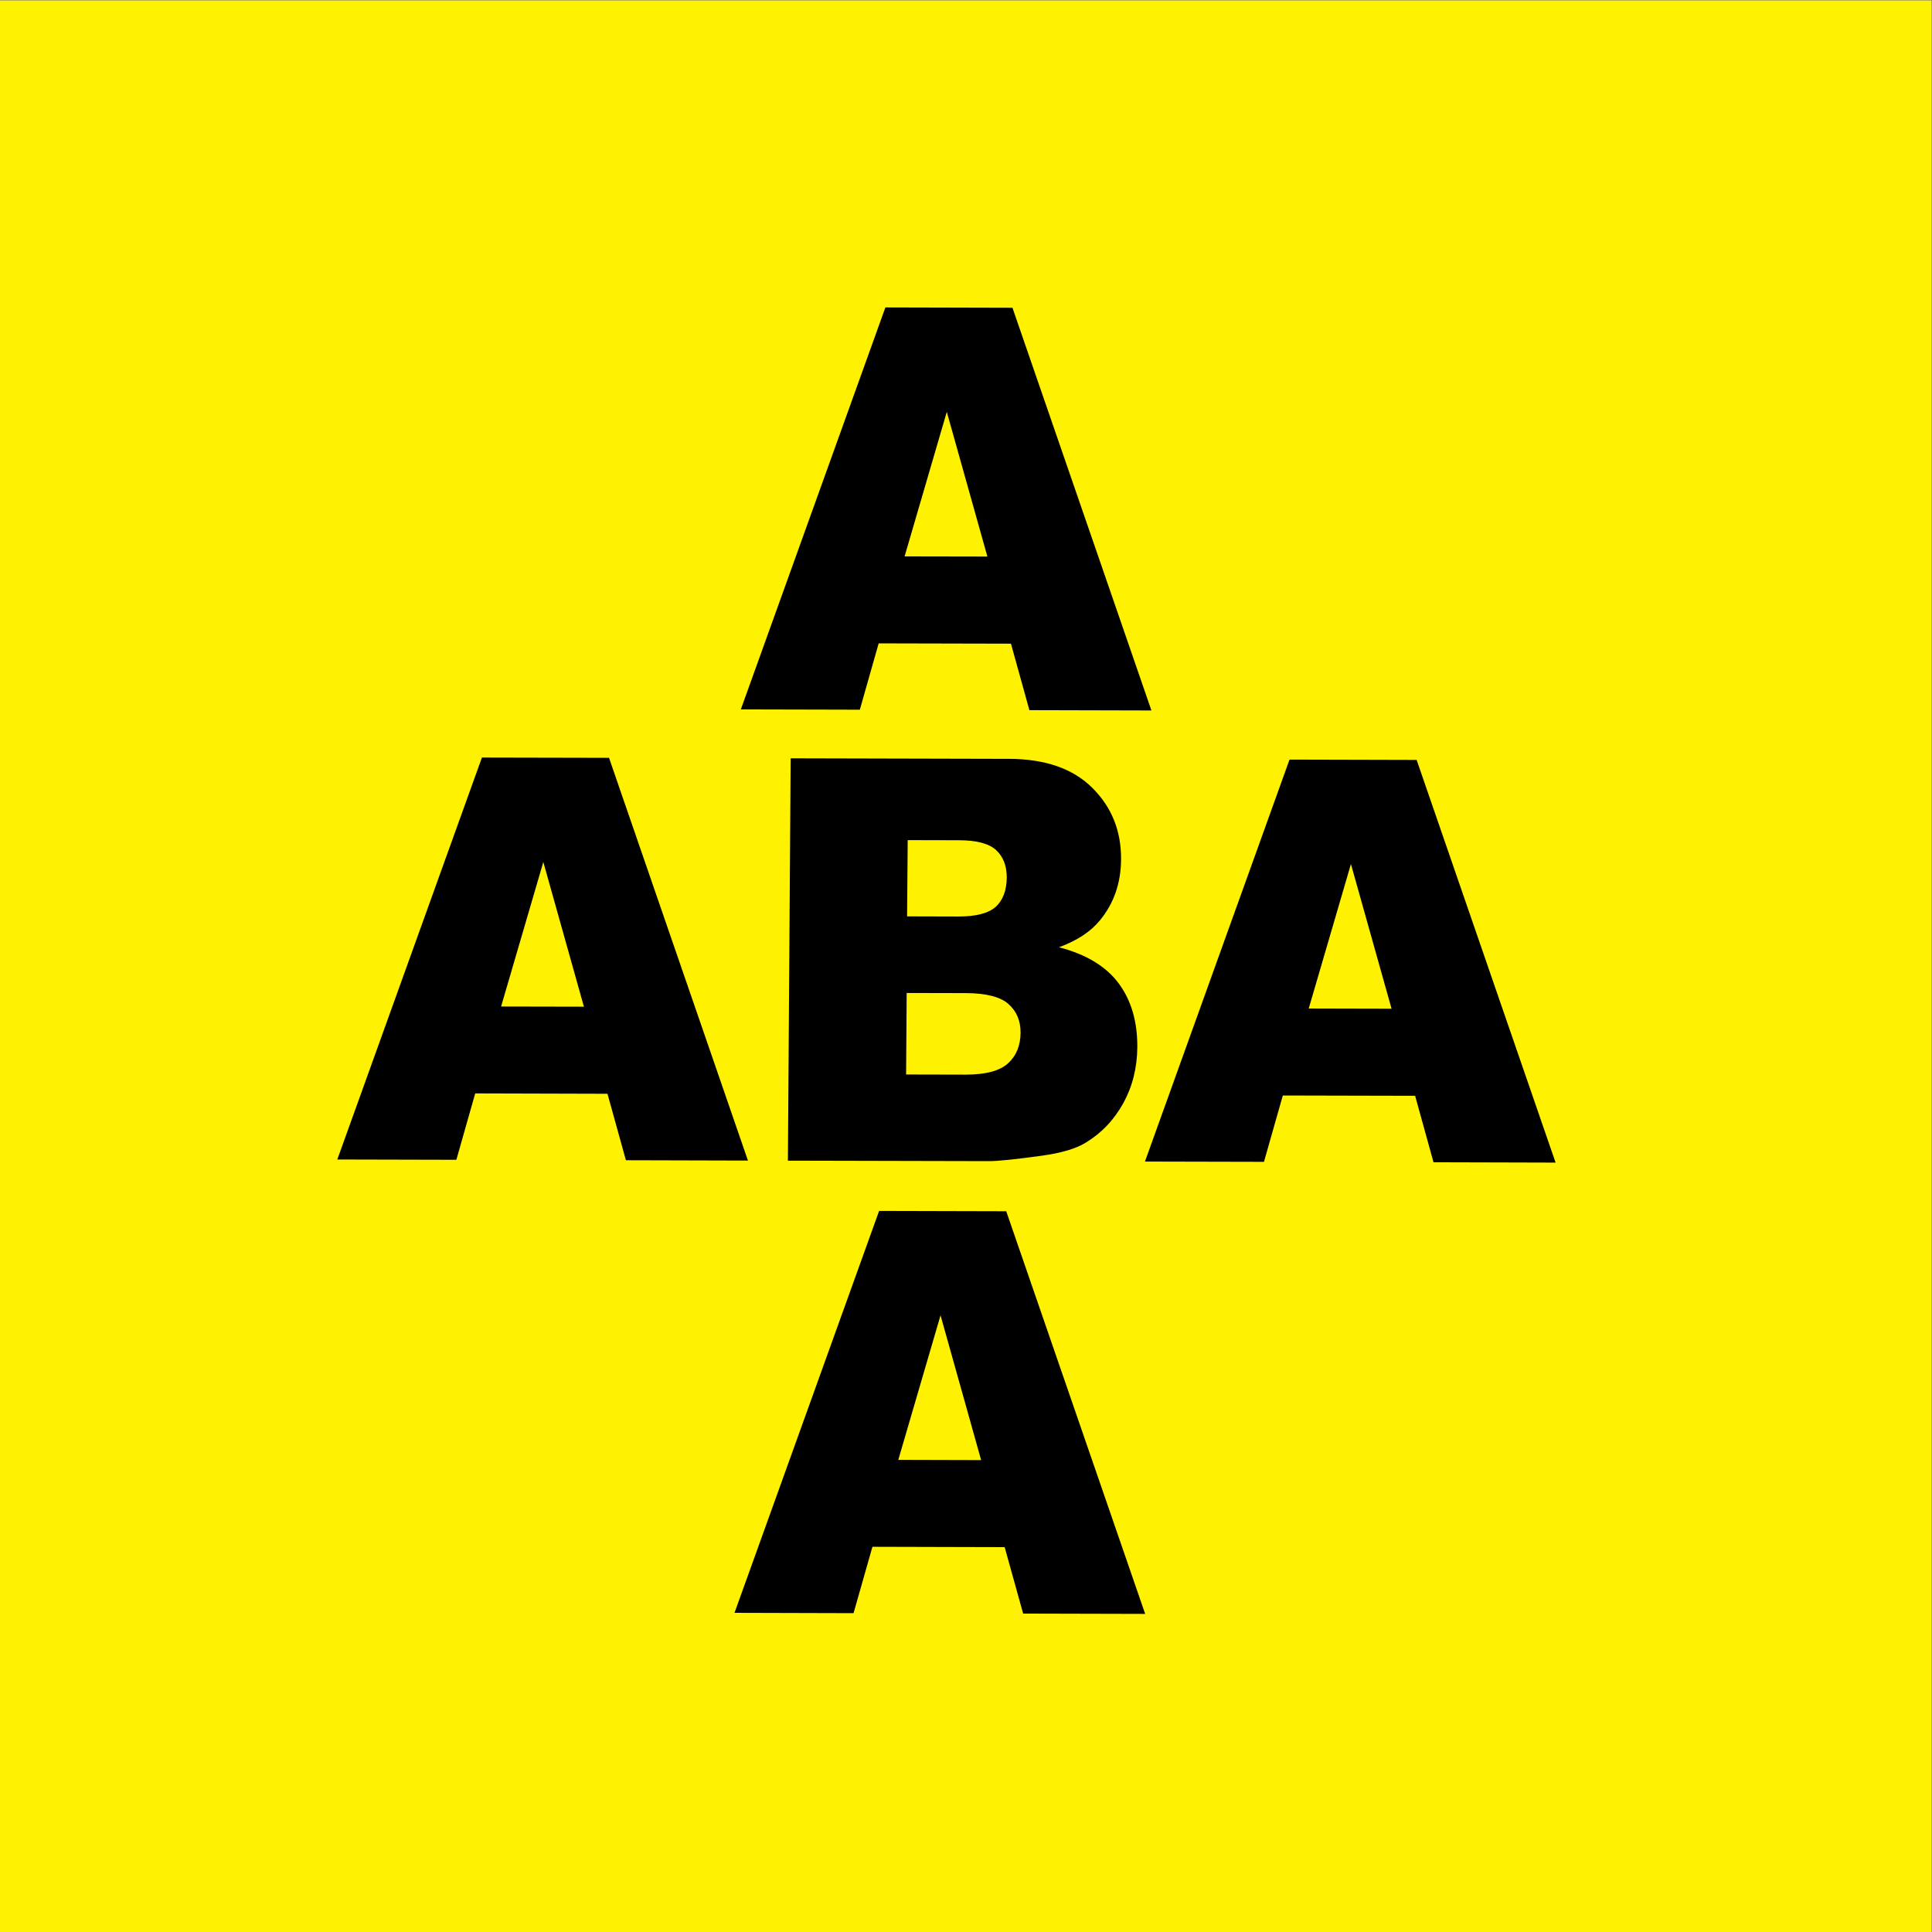
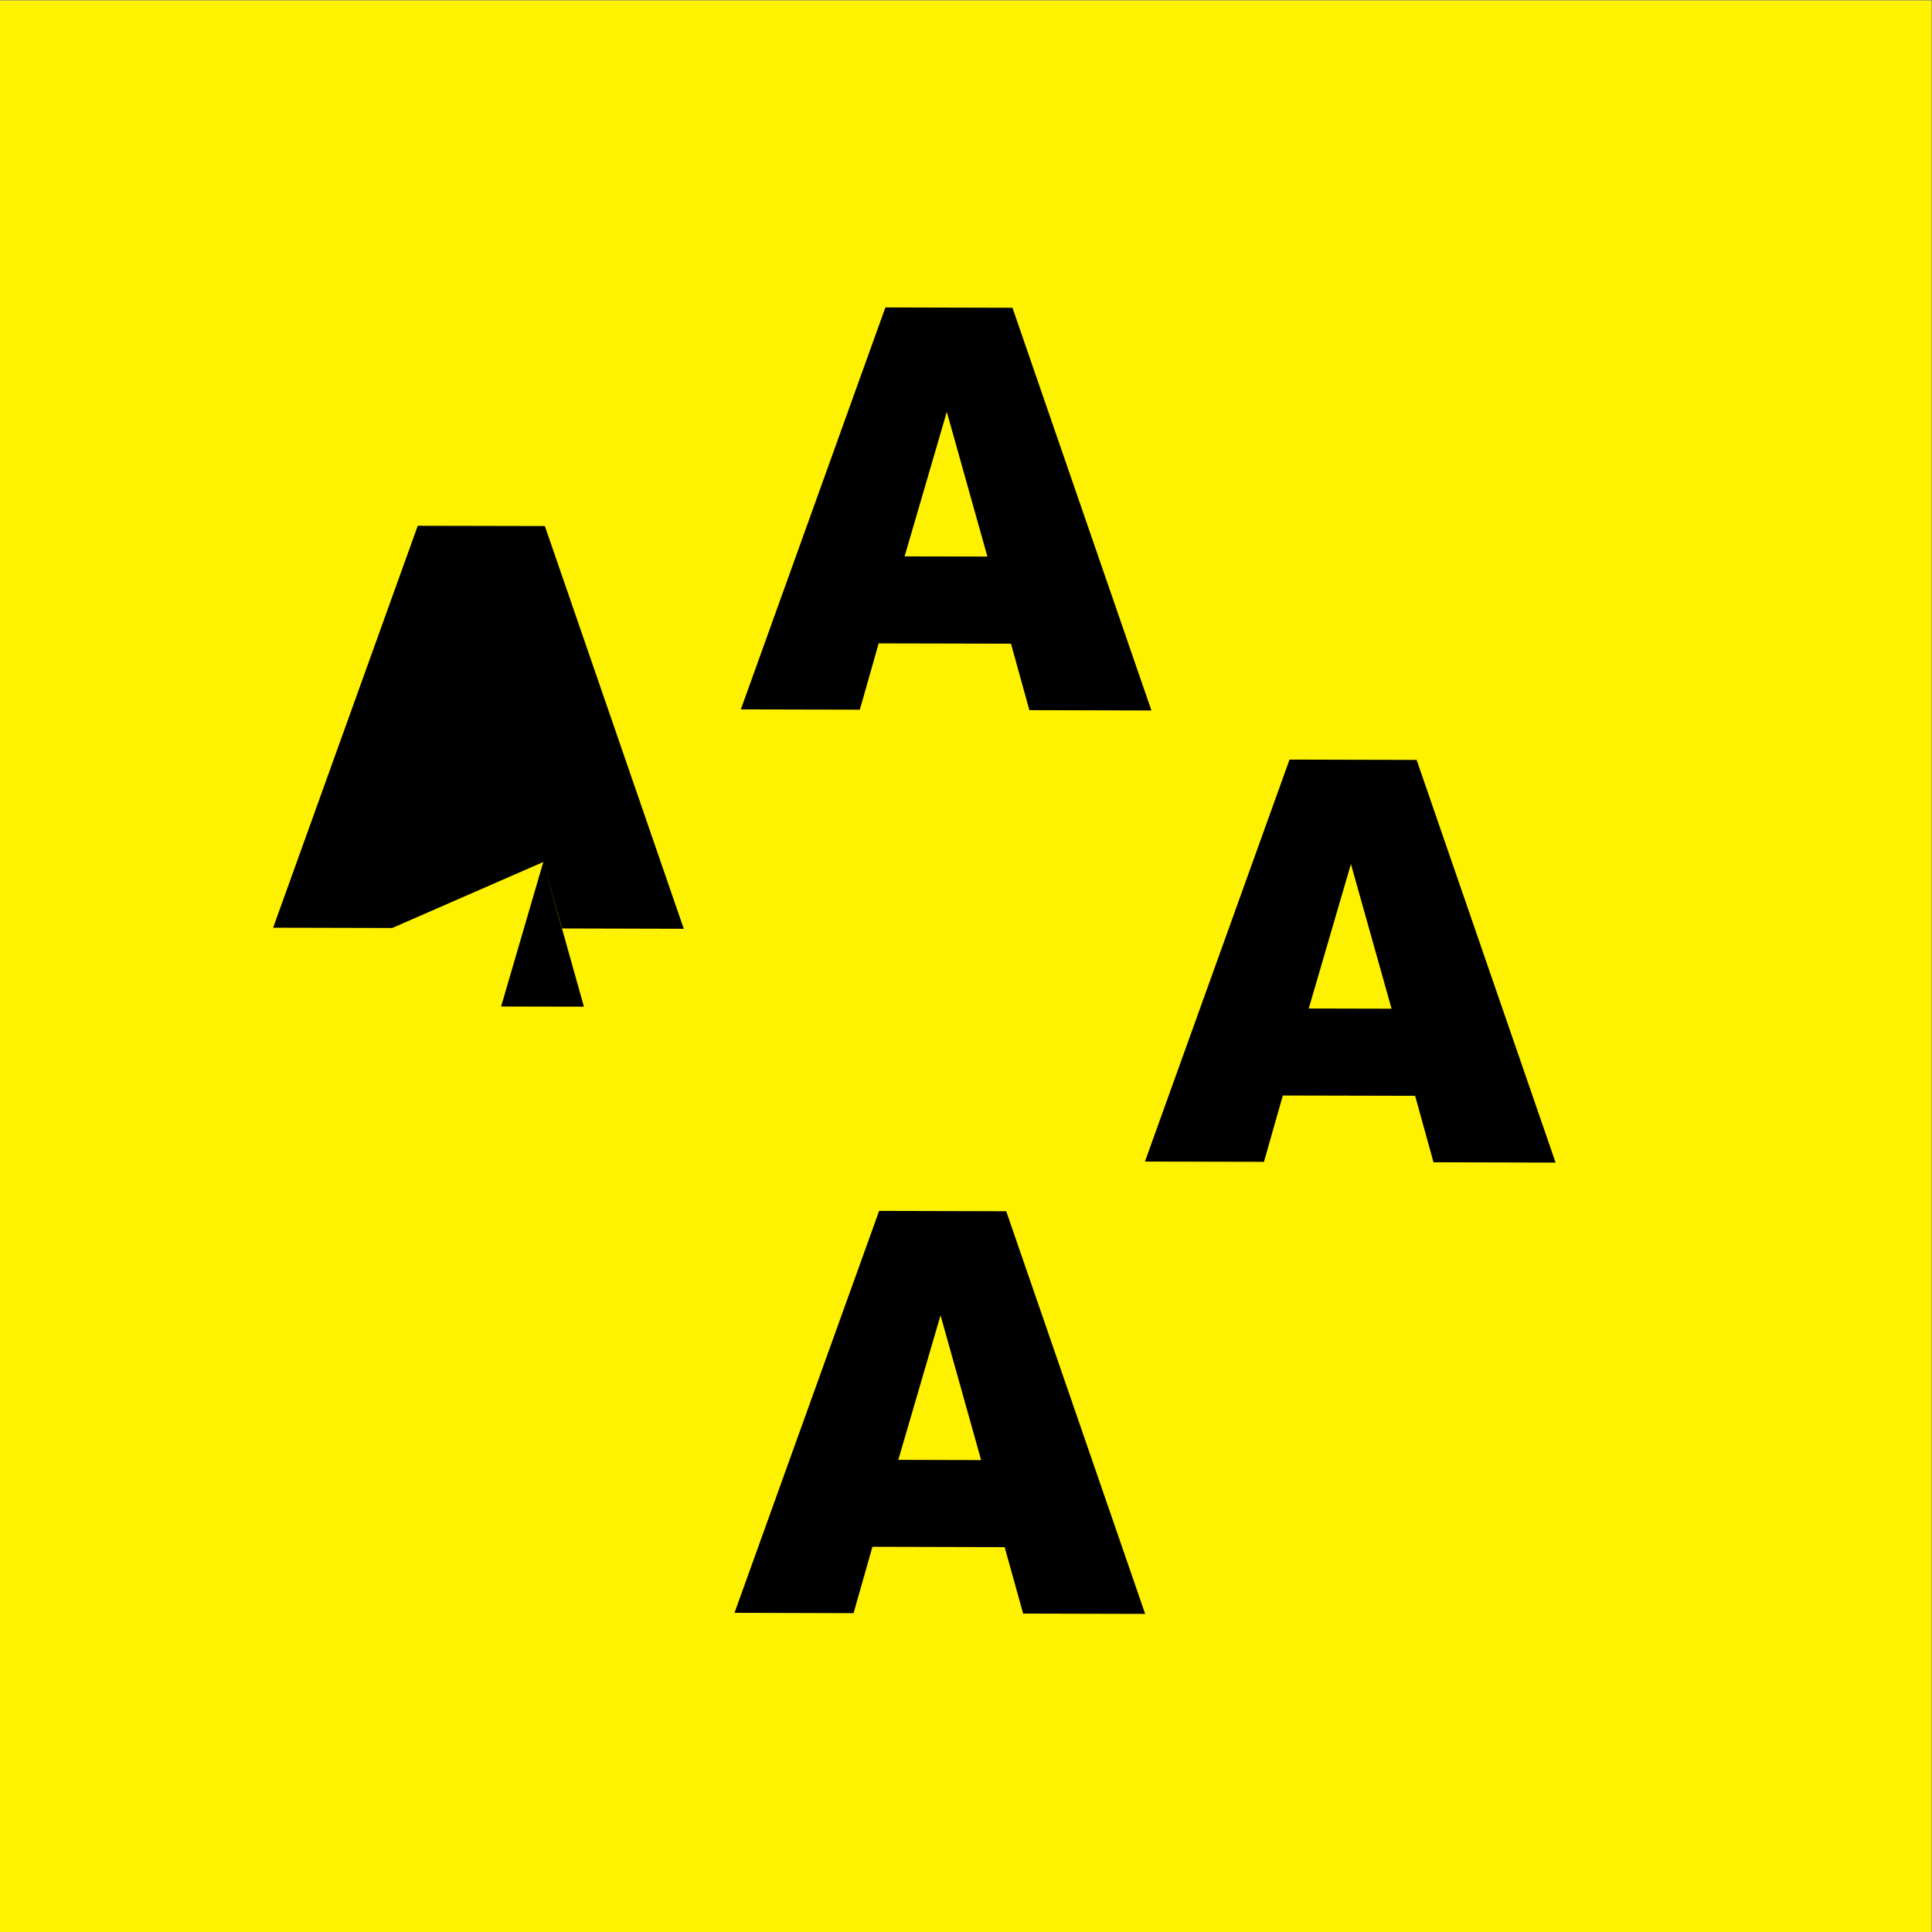
<svg xmlns="http://www.w3.org/2000/svg" version="1.1" id="svg2" xml:space="preserve" width="133.333" height="133.333" viewBox="0 0 133.333 133.333">
  <rect x="0" y="0" width="133.333" height="133.333" fill="#808080" stroke="none" />
  <defs id="defs6">
    <clipPath clipPathUnits="userSpaceOnUse" id="clipPath36">
      <path d="M 0,100 H 100 V 0 H 0 Z" id="path34" />
    </clipPath>
  </defs>
  <g id="g10" transform="matrix(1.333,0,0,-1.333,0,133.333)">
    <path d="M 0,0 H 100 V 100 H 0 Z" style="fill:#fff200;fill-opacity:1;fill-rule:nonzero;stroke:none" id="path12" />
    <g id="g14" transform="translate(28.129,55.397)">
-       <path d="M 0,0 2.102,-7.491 -2.186,-7.482 0,0 M -3.526,-11.981 3.322,-12 l 0.954,-3.441 6.318,-0.017 -7.192,20.851 -6.581,0.014 -7.487,-20.809 6.164,-0.015 z" style="fill:#000000;fill-opacity:1;fill-rule:nonzero;stroke:none" id="path16" />
+       <path d="M 0,0 2.102,-7.491 -2.186,-7.482 0,0 l 0.954,-3.441 6.318,-0.017 -7.192,20.851 -6.581,0.014 -7.487,-20.809 6.164,-0.015 z" style="fill:#000000;fill-opacity:1;fill-rule:nonzero;stroke:none" id="path16" />
    </g>
    <g id="g18" transform="translate(49.018,78.701)">
      <path d="M 0,0 2.102,-7.491 -2.185,-7.483 0,0 m -3.527,-11.985 6.849,-0.016 0.954,-3.442 6.318,-0.016 L 3.4,5.39 l -6.579,0.017 -7.484,-20.811 6.161,-0.015 z" style="fill:#000000;fill-opacity:1;fill-rule:nonzero;stroke:none" id="path20" />
    </g>
    <g id="g22" transform="translate(46.507,24.444)">
      <path d="M 0,0 2.187,7.484 4.289,-0.012 0,0 M -0.993,12.889 -8.48,-7.92 l 6.164,-0.017 0.977,3.436 6.846,-0.018 0.957,-3.44 6.317,-0.016 -7.193,20.847 z" style="fill:#000000;fill-opacity:1;fill-rule:nonzero;stroke:none" id="path24" />
    </g>
    <g id="g26" transform="translate(69.941,55.292)">
      <path d="M 0,0 2.104,-7.491 -2.185,-7.481 0,0 m -3.526,-11.984 6.85,-0.016 0.952,-3.441 6.32,-0.017 -7.194,20.848 -6.581,0.017 -7.485,-20.811 6.162,-0.014 z" style="fill:#000000;fill-opacity:1;fill-rule:nonzero;stroke:none" id="path28" />
    </g>
    <g id="g30">
      <g id="g32" clip-path="url(#clipPath36)">
        <g id="g38" transform="translate(52.188,44.972)">
-           <path d="m 0,0 c -0.43,-0.39 -1.161,-0.586 -2.204,-0.584 l -3.073,0.007 0.03,4.221 3.062,-0.007 C -1.129,3.633 -0.392,3.443 0.027,3.069 0.447,2.694 0.653,2.198 0.65,1.584 0.644,0.922 0.43,0.391 0,0 m -5.194,11.557 2.663,-0.006 c 0.915,-0.002 1.555,-0.174 1.921,-0.516 0.367,-0.341 0.546,-0.816 0.544,-1.422 C -0.073,8.958 -0.26,8.459 -0.627,8.113 -1.003,7.77 -1.657,7.599 -2.597,7.602 l -2.628,0.007 0.031,3.948 m 9.56,2.704 c -1.001,0.998 -2.44,1.5 -4.322,1.504 l -11.297,0.028 -0.143,-20.831 10.413,-0.024 c 0.446,-0.002 1.348,0.09 2.707,0.278 1.021,0.138 1.79,0.365 2.296,0.676 0.82,0.499 1.467,1.179 1.944,2.04 0.476,0.862 0.72,1.831 0.73,2.91 C 6.701,2.17 6.377,3.272 5.722,4.15 5.066,5.027 4.038,5.647 2.637,6.011 c 0.926,0.338 1.635,0.801 2.116,1.387 0.727,0.877 1.093,1.934 1.099,3.166 0.01,1.469 -0.484,2.701 -1.486,3.697" style="fill:#000000;fill-opacity:1;fill-rule:nonzero;stroke:none" id="path40" />
-         </g>
+           </g>
      </g>
    </g>
  </g>
</svg>